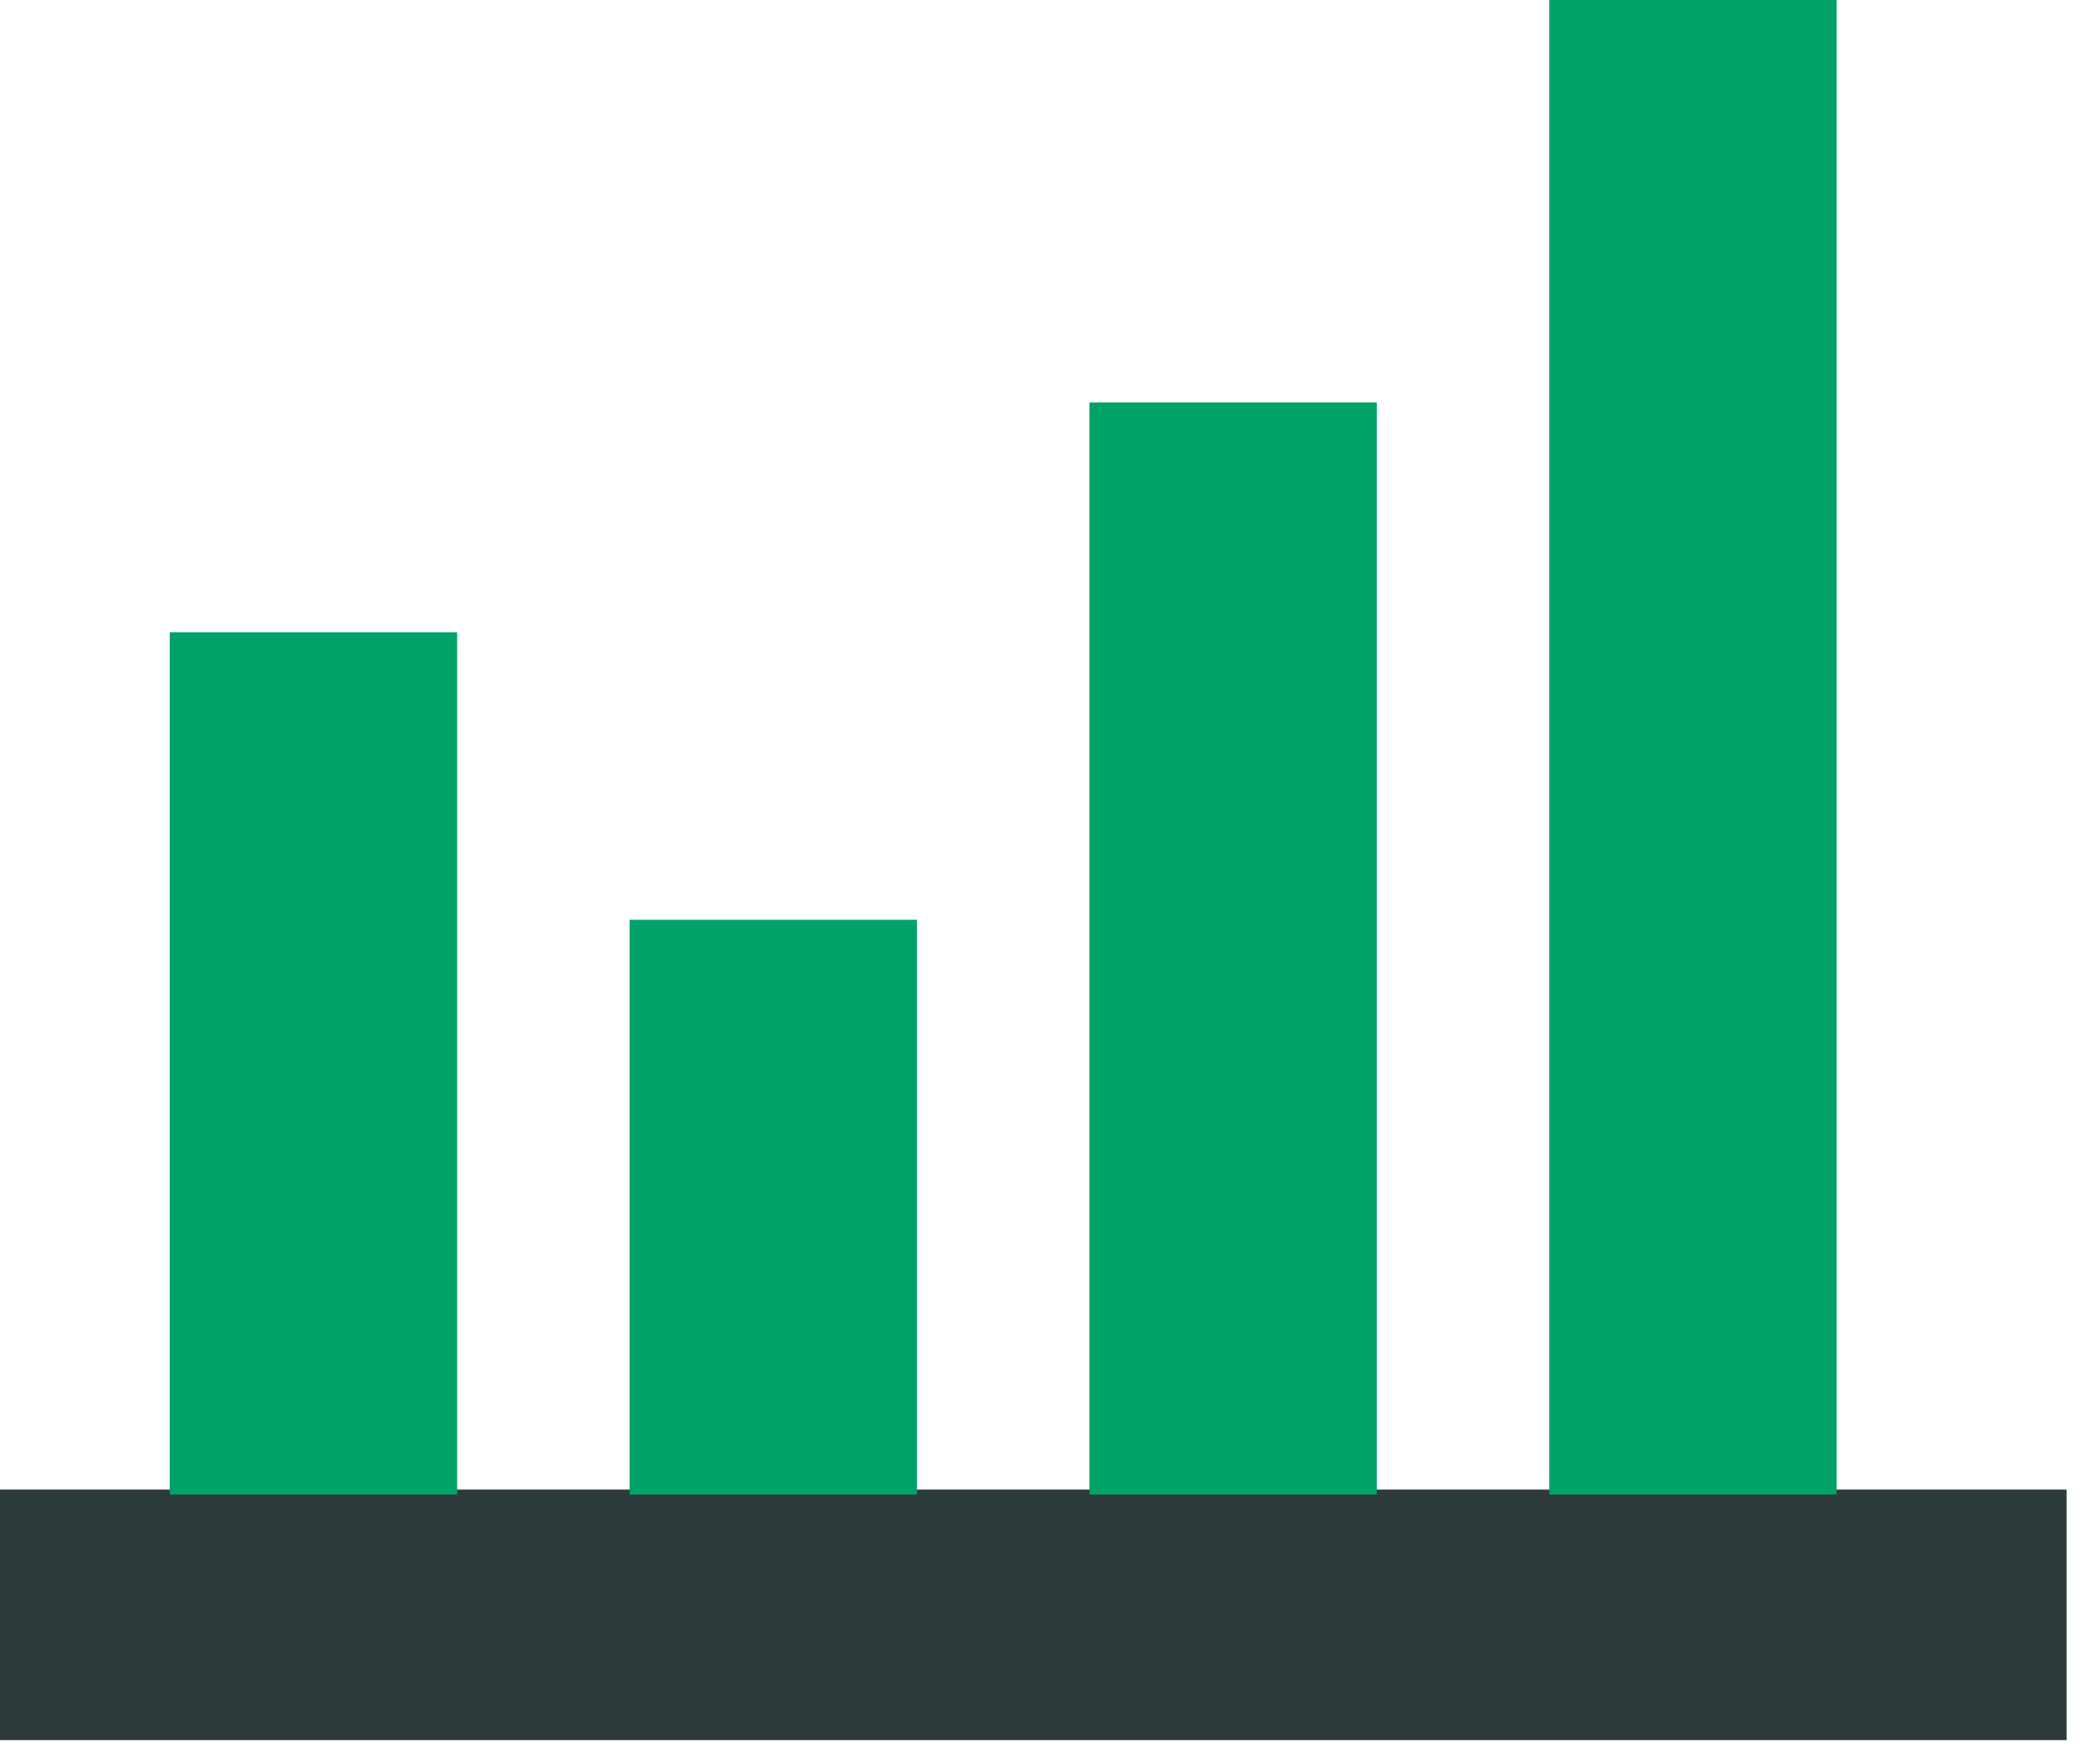
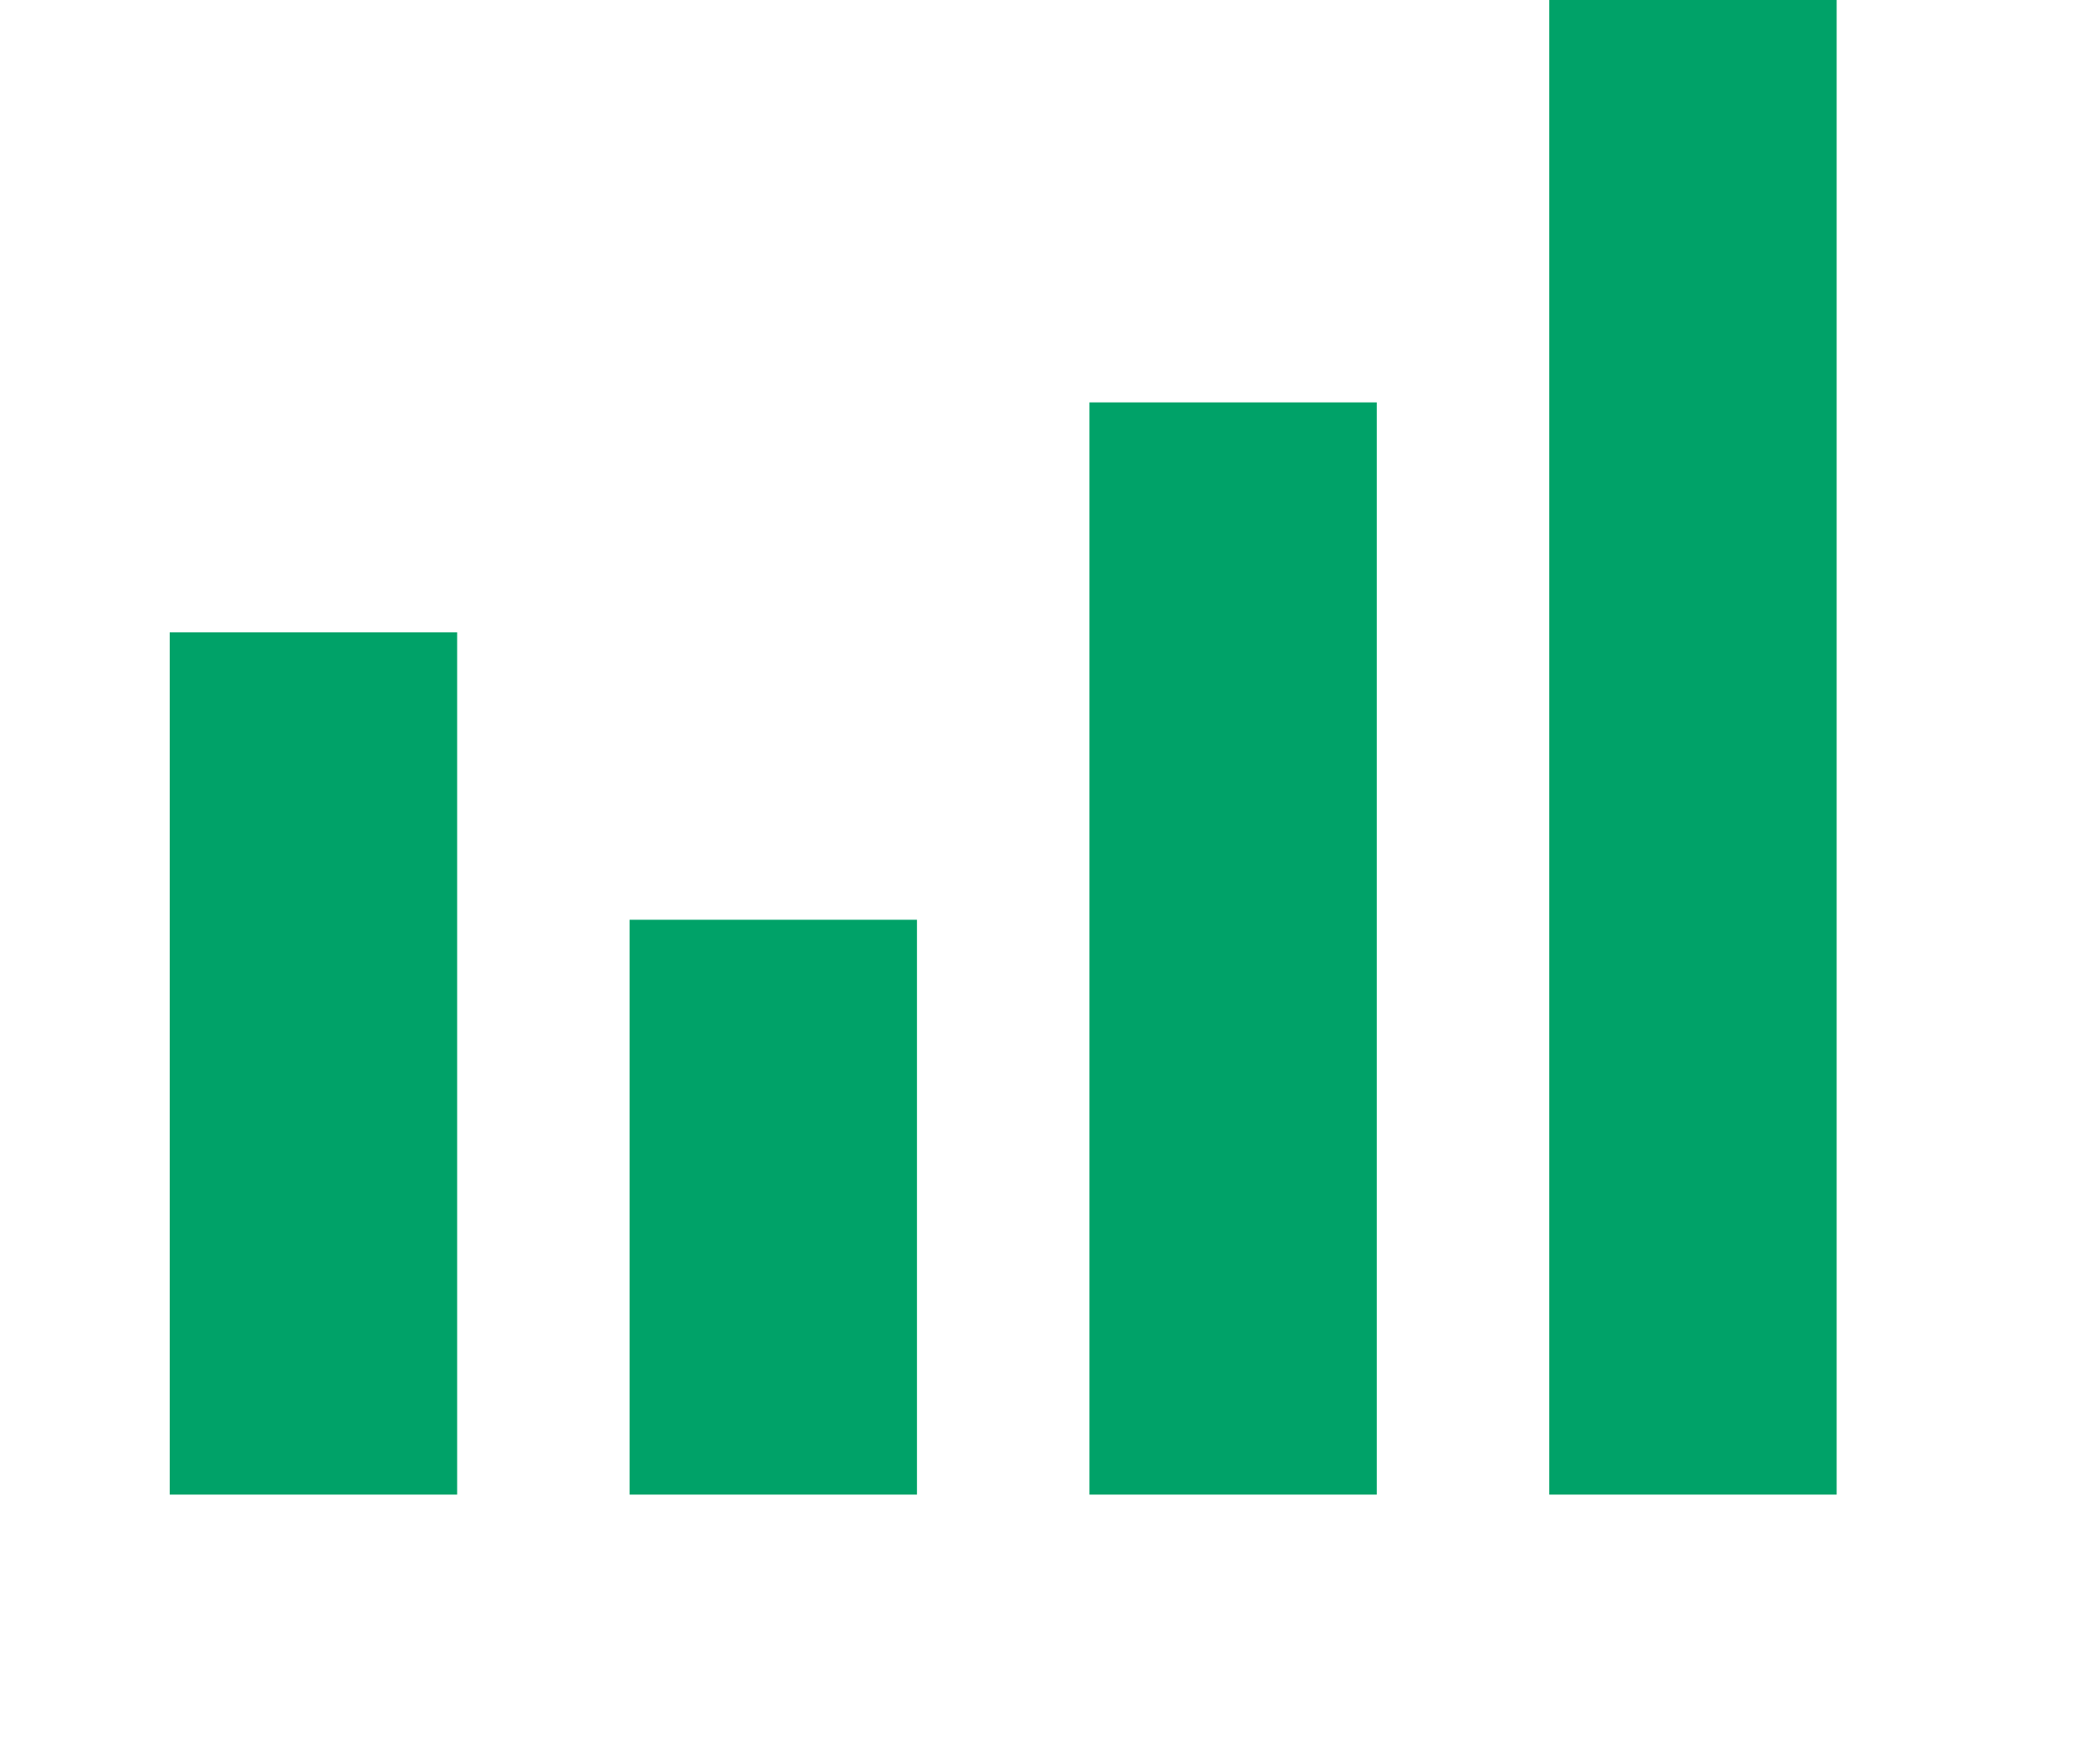
<svg xmlns="http://www.w3.org/2000/svg" width="79" height="67" viewBox="0 0 79 67" fill="none">
-   <path d="M78.49 56.571H0V66.085H78.49V56.571Z" fill="#2C3A3B" />
  <path d="M6.447 24.014H17.363V56.761H6.447V24.014ZM23.912 34.93H34.827V56.761H23.912V34.93ZM41.377 15.282H52.292V56.761H41.377V15.282ZM58.842 0H69.757V56.761H58.842V0Z" fill="#00A268" />
</svg>